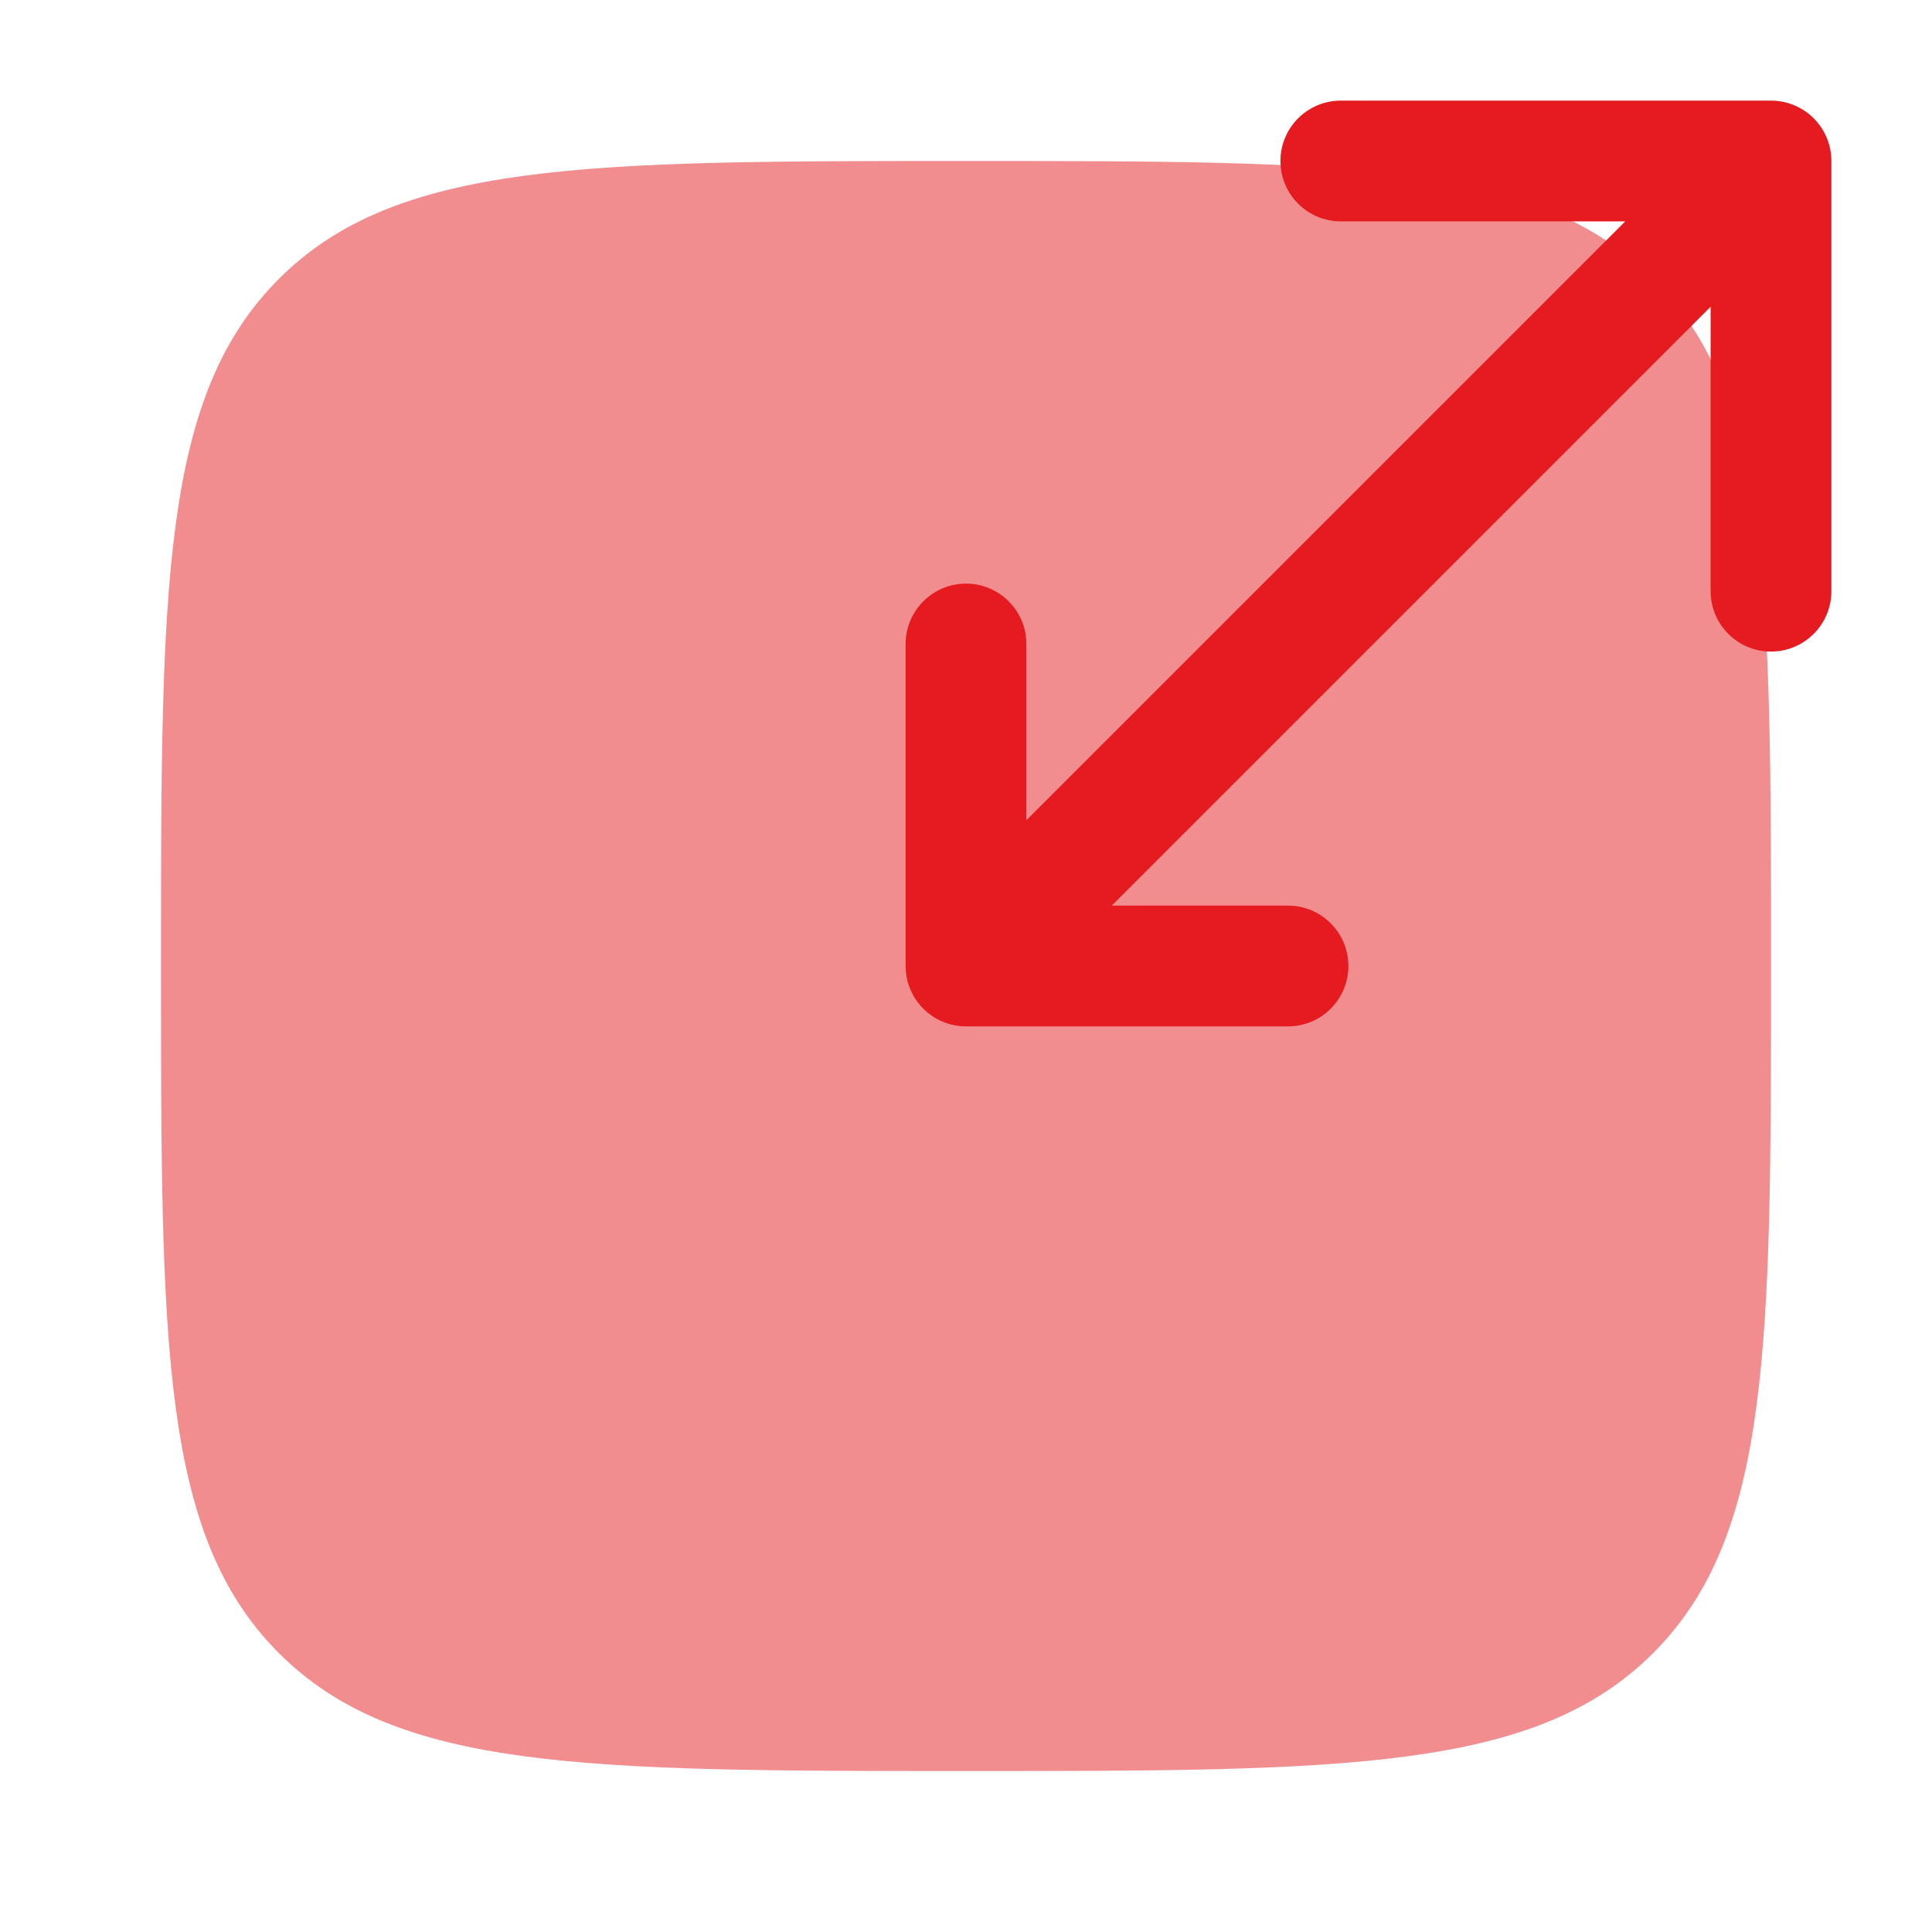
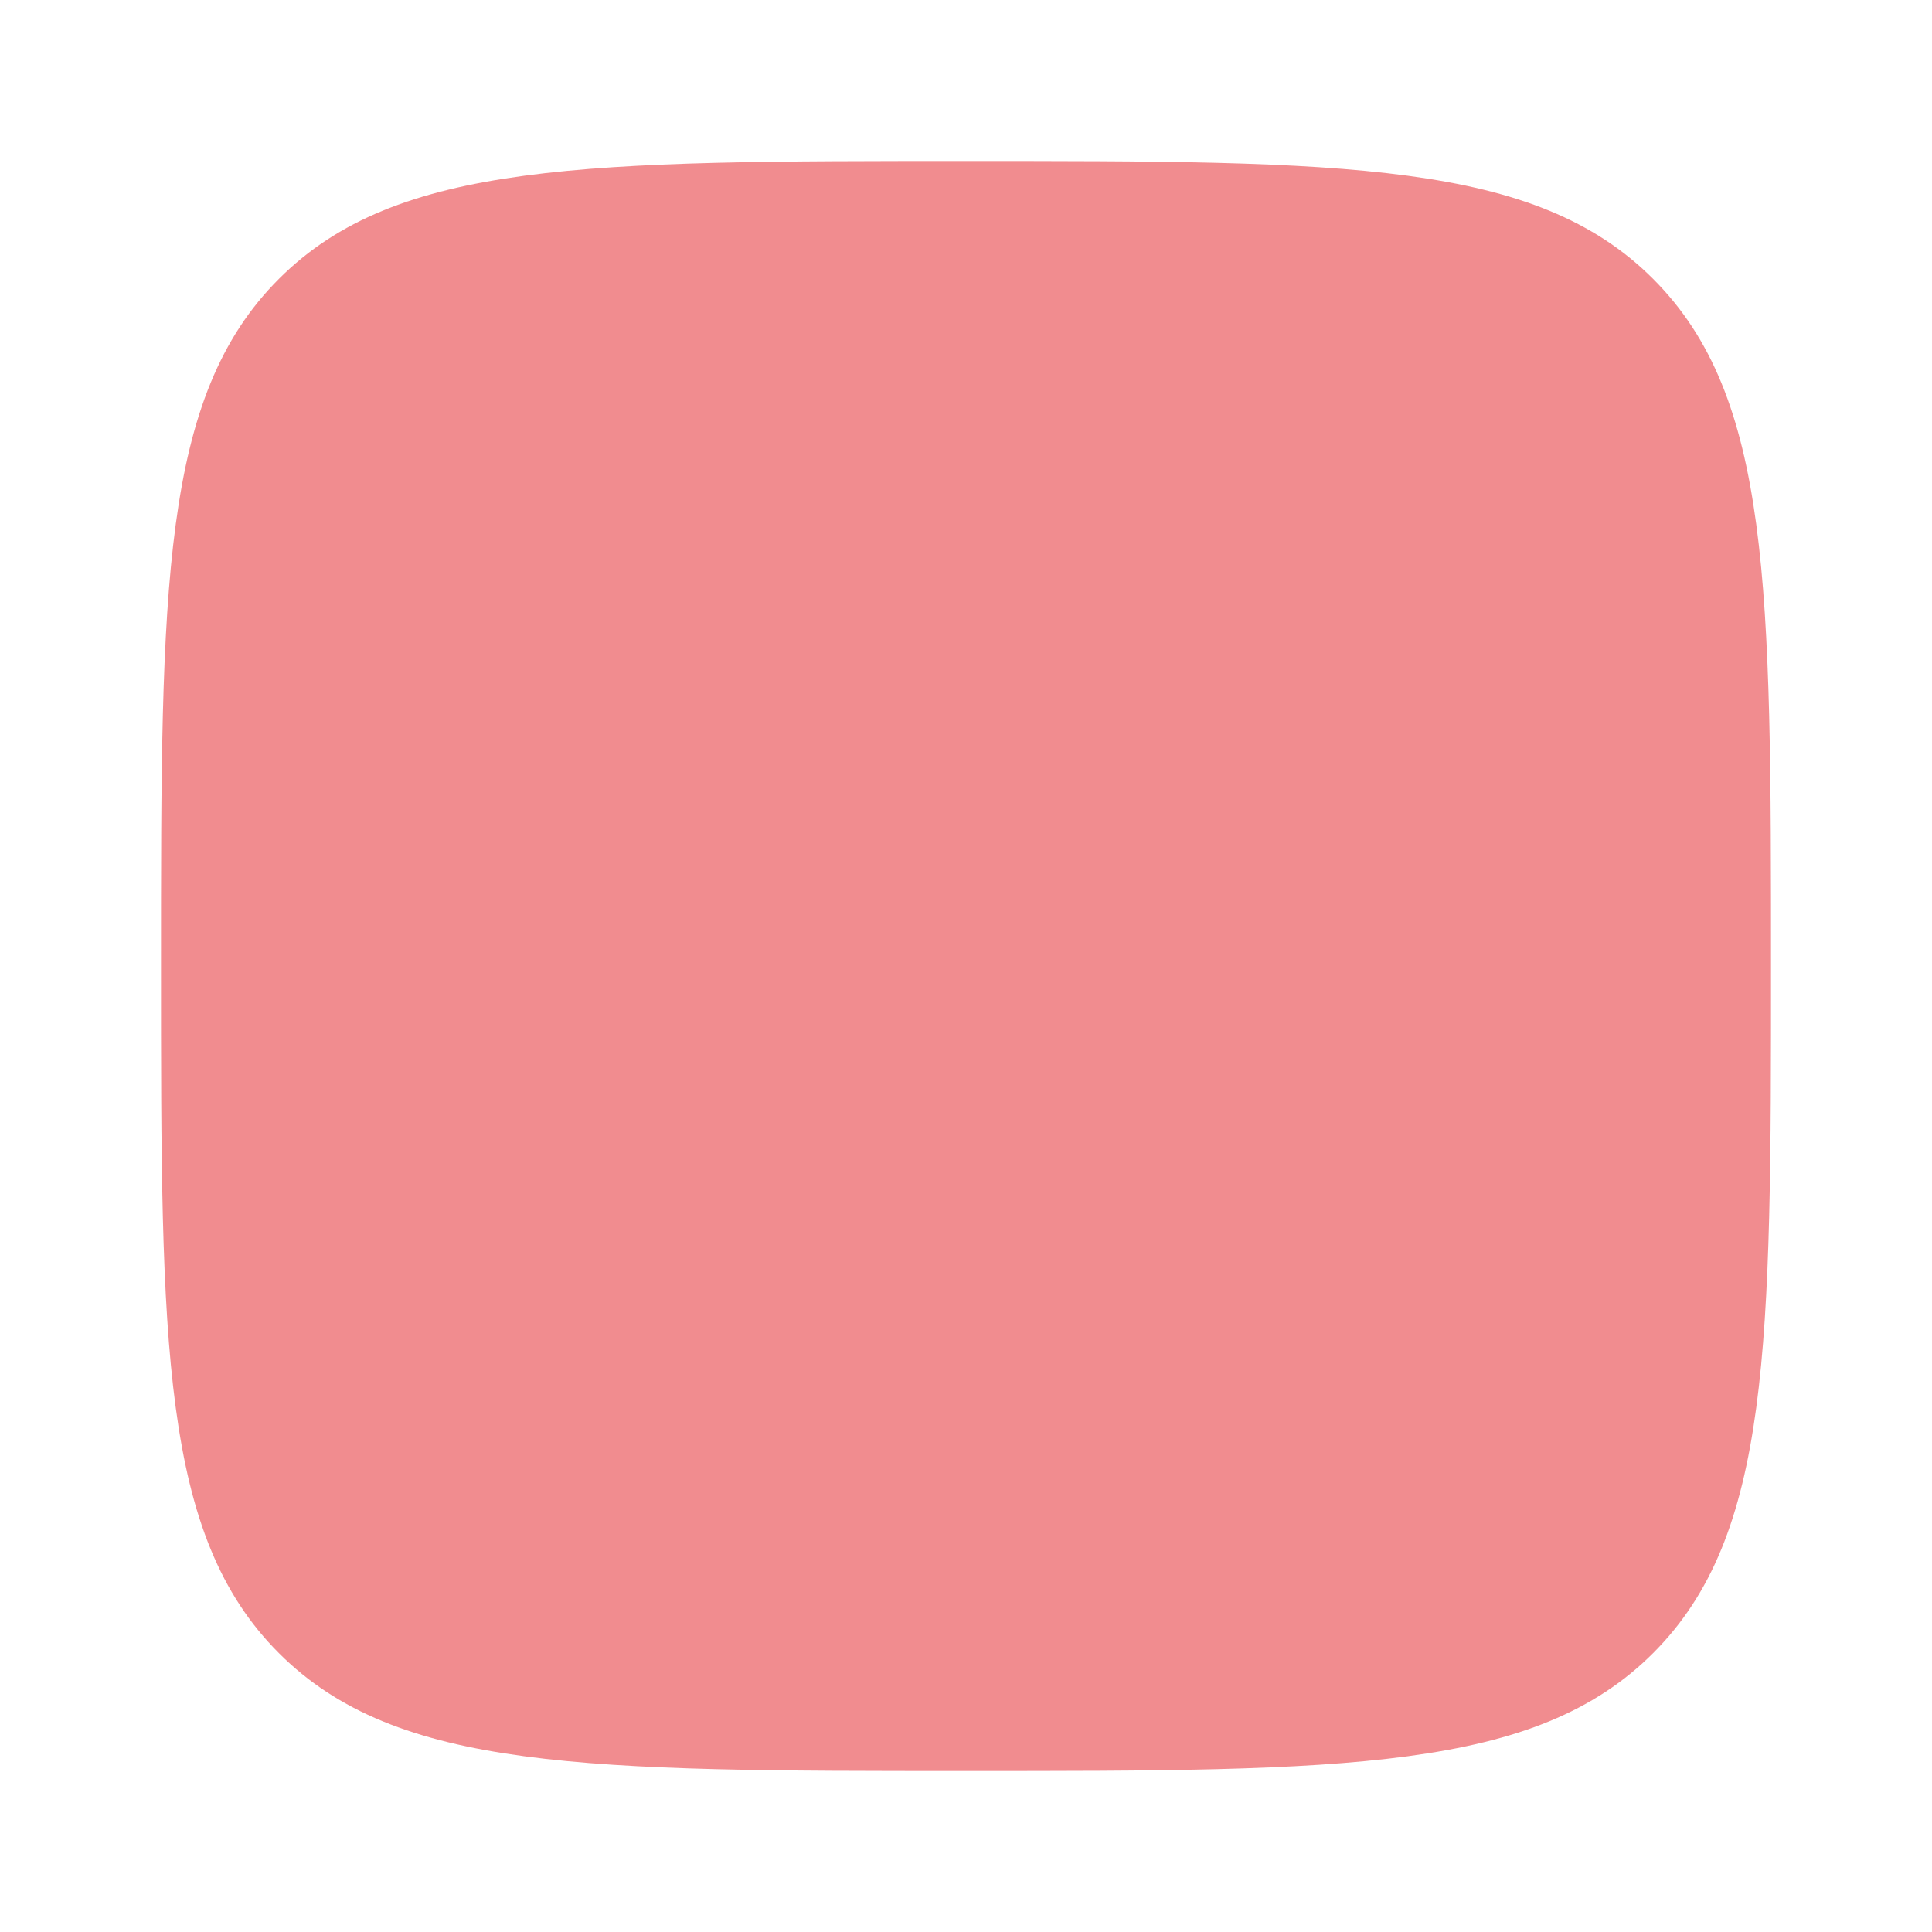
<svg xmlns="http://www.w3.org/2000/svg" width="48" height="48" viewBox="0 0 48 48" fill="none">
  <path opacity="0.5" d="M4 24C4 14.572 4 9.858 6.929 6.929C9.858 4 14.572 4 24 4C33.428 4 38.142 4 41.071 6.929C44 9.858 44 14.572 44 24C44 33.428 44 38.142 41.071 41.071C38.142 44 33.428 44 24 44C14.572 44 9.858 44 6.929 41.071C4 38.142 4 33.428 4 24Z" fill="#E51B20" />
-   <path fill-rule="evenodd" clip-rule="evenodd" d="M33.312 5.5C32.484 5.5 31.812 4.828 31.812 4C31.812 3.172 32.484 2.5 33.312 2.5H44C44.828 2.5 45.5 3.172 45.5 4V14.688C45.5 15.516 44.828 16.188 44 16.188C43.172 16.188 42.5 15.516 42.5 14.688V7.621L27.621 22.5H32C32.828 22.5 33.5 23.172 33.5 24C33.5 24.828 32.828 25.5 32 25.5H24C23.172 25.5 22.5 24.828 22.5 24V16C22.5 15.172 23.172 14.5 24 14.5C24.828 14.5 25.5 15.172 25.5 16V20.379L40.379 5.5H33.312Z" fill="#E51B20" />
</svg>